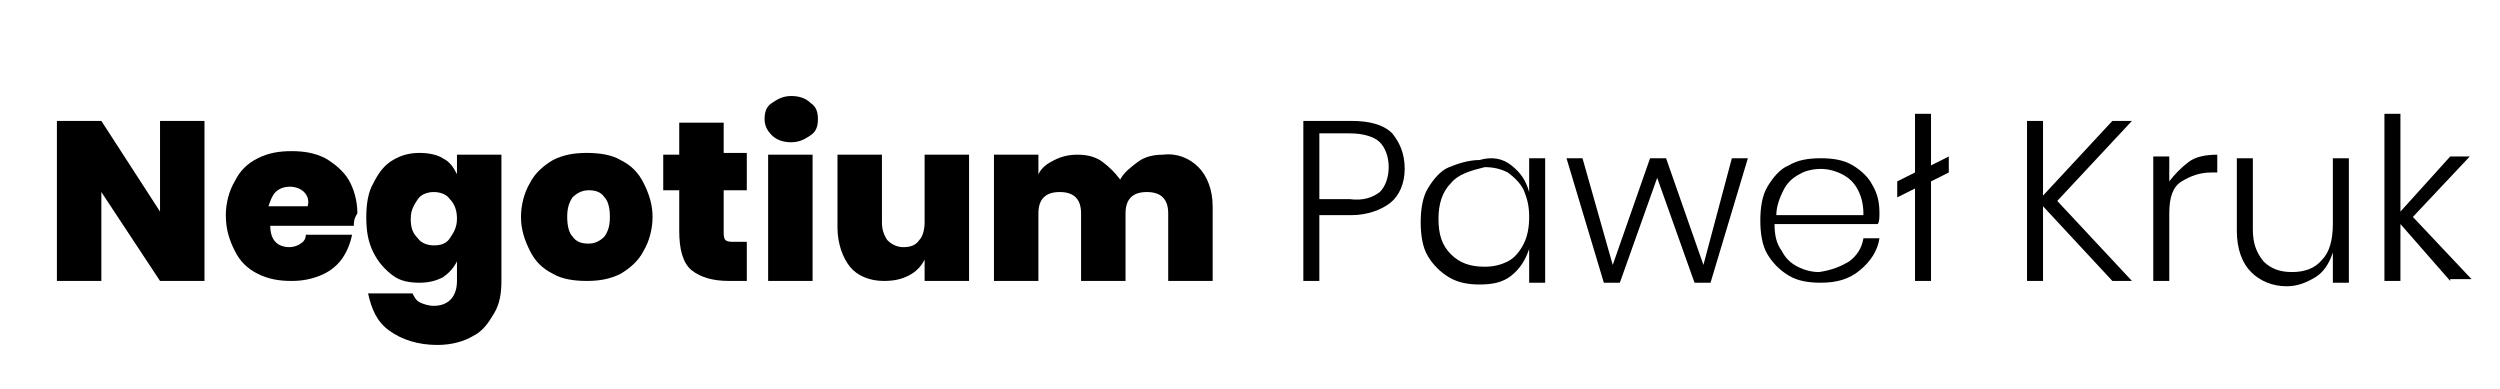
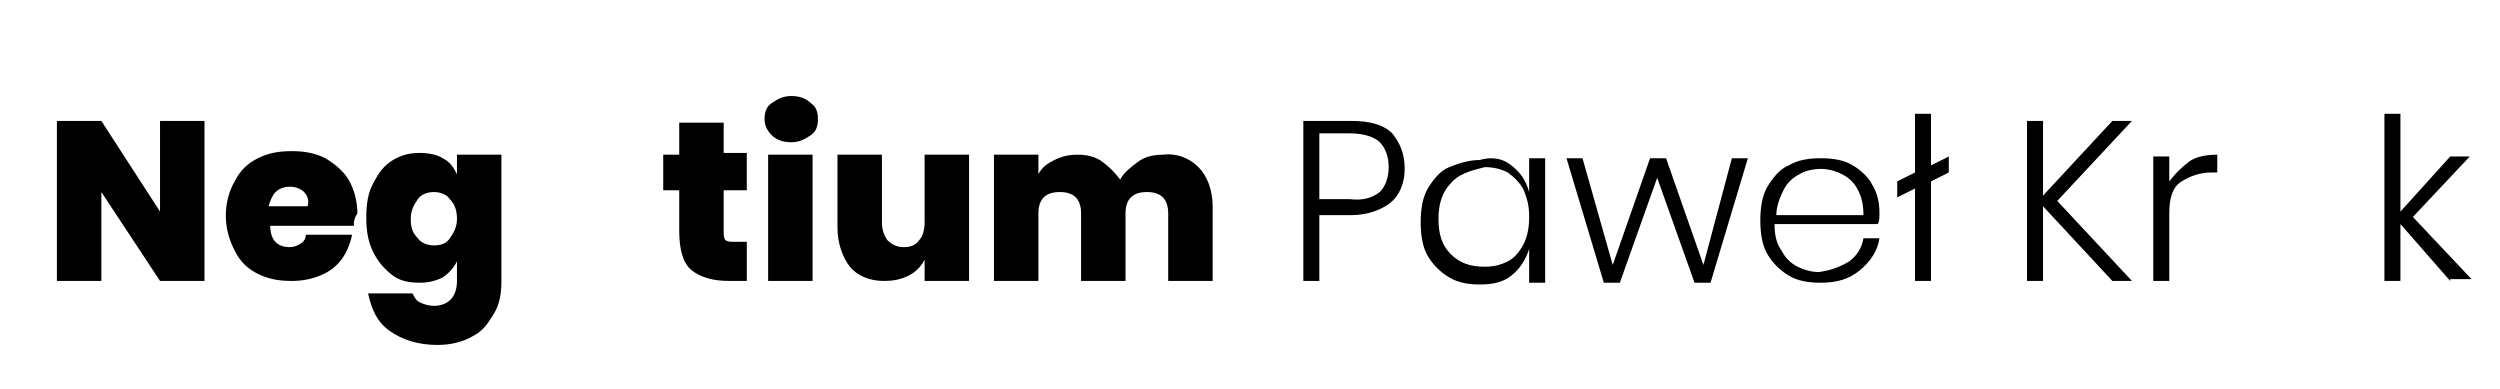
<svg xmlns="http://www.w3.org/2000/svg" version="1.1" baseProfile="tiny" id="Warstwa_1" x="0px" y="0px" viewBox="0 0 140.6 21.9" xml:space="preserve">
  <g>
    <path d="M11.5,15.8H9l-3.3-5v5H3.2v-9h2.5L9,11.9V6.8h2.5V15.8z" />
    <path d="M19.9,12.7h-4.7c0,0.8,0.4,1.2,1.1,1.2c0.2,0,0.5-0.1,0.6-0.2c0.2-0.1,0.3-0.3,0.3-0.5h2.6c-0.1,0.5-0.3,1-0.6,1.4   s-0.7,0.7-1.2,0.9c-0.5,0.2-1,0.3-1.6,0.3c-0.7,0-1.3-0.1-1.9-0.4s-1-0.7-1.3-1.3s-0.5-1.2-0.5-2c0-0.7,0.2-1.4,0.5-1.9   c0.3-0.6,0.7-1,1.3-1.3c0.6-0.3,1.2-0.4,1.9-0.4c0.7,0,1.3,0.1,1.9,0.4c0.5,0.3,1,0.7,1.3,1.2c0.3,0.5,0.5,1.2,0.5,1.9   C19.9,12.3,19.9,12.5,19.9,12.7z M17.1,10.8c-0.2-0.2-0.5-0.3-0.8-0.3c-0.3,0-0.6,0.1-0.8,0.3c-0.2,0.2-0.3,0.5-0.4,0.8h2.2   C17.4,11.3,17.3,11,17.1,10.8z" />
    <path d="M24.9,8.9c0.4,0.2,0.6,0.5,0.8,0.9V8.7h2.5v7.1c0,0.7-0.1,1.3-0.4,1.8c-0.3,0.5-0.6,1-1.2,1.3c-0.5,0.3-1.2,0.5-2,0.5   c-1.1,0-2-0.3-2.7-0.8c-0.7-0.5-1-1.2-1.2-2.1h2.5c0.1,0.2,0.2,0.4,0.4,0.5s0.5,0.2,0.8,0.2c0.8,0,1.3-0.5,1.3-1.4v-1.1   c-0.2,0.4-0.5,0.7-0.8,0.9c-0.4,0.2-0.8,0.3-1.3,0.3c-0.6,0-1.1-0.1-1.5-0.4s-0.8-0.7-1.1-1.3s-0.4-1.2-0.4-2   c0-0.7,0.1-1.4,0.4-1.9c0.3-0.6,0.6-1,1.1-1.3s1-0.4,1.5-0.4C24.1,8.6,24.6,8.7,24.9,8.9z M23.5,11.2c-0.2,0.3-0.4,0.6-0.4,1.1   c0,0.5,0.1,0.8,0.4,1.1c0.2,0.3,0.6,0.4,0.9,0.4c0.4,0,0.7-0.1,0.9-0.4c0.2-0.3,0.4-0.6,0.4-1.1c0-0.4-0.1-0.8-0.4-1.1   c-0.2-0.3-0.6-0.4-0.9-0.4C24.1,10.8,23.7,10.9,23.5,11.2z" />
-     <path d="M34.9,9c0.6,0.3,1,0.7,1.3,1.3s0.5,1.2,0.5,1.9c0,0.7-0.2,1.4-0.5,1.9c-0.3,0.6-0.8,1-1.3,1.3c-0.6,0.3-1.2,0.4-1.9,0.4   s-1.4-0.1-1.9-0.4c-0.6-0.3-1-0.7-1.3-1.3c-0.3-0.6-0.5-1.2-0.5-1.9c0-0.7,0.2-1.4,0.5-1.9c0.3-0.6,0.8-1,1.3-1.3   c0.6-0.3,1.2-0.4,1.9-0.4S34.4,8.7,34.9,9z M32.2,11.1c-0.2,0.3-0.3,0.6-0.3,1.1c0,0.5,0.1,0.9,0.3,1.1c0.2,0.3,0.5,0.4,0.9,0.4   c0.3,0,0.6-0.1,0.9-0.4c0.2-0.3,0.3-0.6,0.3-1.1c0-0.5-0.1-0.9-0.3-1.1c-0.2-0.3-0.5-0.4-0.9-0.4C32.7,10.7,32.4,10.9,32.2,11.1z" />
    <path d="M42,13.7v2.1h-1c-0.9,0-1.6-0.2-2.1-0.6c-0.5-0.4-0.7-1.2-0.7-2.2v-2.3h-0.9V8.7h0.9V6.9h2.5v1.7h1.3v2.1h-1.3v2.3   c0,0.2,0,0.4,0.1,0.5c0.1,0.1,0.3,0.1,0.5,0.1H42z" />
    <path d="M43.4,5.8c0.3-0.2,0.6-0.4,1.1-0.4c0.4,0,0.8,0.1,1.1,0.4c0.3,0.2,0.4,0.5,0.4,0.9c0,0.4-0.1,0.7-0.4,0.9   c-0.3,0.2-0.6,0.4-1.1,0.4c-0.4,0-0.8-0.1-1.1-0.4C43.1,7.3,43,7,43,6.7C43,6.3,43.1,6,43.4,5.8z M45.7,8.7v7.1h-2.5V8.7H45.7z" />
    <path d="M54.5,8.7v7.1H52v-1.2c-0.2,0.4-0.5,0.7-0.9,0.9c-0.4,0.2-0.8,0.3-1.4,0.3c-0.8,0-1.5-0.3-1.9-0.8s-0.7-1.3-0.7-2.2V8.7   h2.5v3.8c0,0.4,0.1,0.7,0.3,1c0.2,0.2,0.5,0.4,0.9,0.4c0.4,0,0.7-0.1,0.9-0.4c0.2-0.2,0.3-0.6,0.3-1V8.7H54.5z" />
    <path d="M67.4,9.4c0.5,0.5,0.8,1.3,0.8,2.2v4.2h-2.5V12c0-0.4-0.1-0.7-0.3-0.9c-0.2-0.2-0.5-0.3-0.9-0.3c-0.4,0-0.7,0.1-0.9,0.3   c-0.2,0.2-0.3,0.5-0.3,0.9v3.8h-2.5V12c0-0.4-0.1-0.7-0.3-0.9s-0.5-0.3-0.9-0.3c-0.4,0-0.7,0.1-0.9,0.3c-0.2,0.2-0.3,0.5-0.3,0.9   v3.8h-2.5V8.7h2.5v1.1c0.2-0.4,0.5-0.6,0.9-0.8c0.4-0.2,0.8-0.3,1.3-0.3c0.5,0,1,0.1,1.4,0.4s0.7,0.6,1,1c0.2-0.4,0.6-0.7,1-1   c0.4-0.3,0.9-0.4,1.4-0.4C66.2,8.6,66.9,8.9,67.4,9.4z" />
    <path d="M74.2,12.1v3.7h-0.9v-9H76c1,0,1.8,0.2,2.3,0.7C78.7,8,79,8.6,79,9.5c0,0.8-0.3,1.5-0.8,1.9s-1.3,0.7-2.2,0.7H74.2z    M77.6,10.8c0.3-0.3,0.5-0.8,0.5-1.4c0-0.6-0.2-1.1-0.5-1.4c-0.3-0.3-0.9-0.5-1.7-0.5h-1.7v3.7h1.7C76.7,11.3,77.2,11.1,77.6,10.8z   " />
    <path d="M85,9.3c0.5,0.4,0.8,0.8,1,1.5V8.9h0.9v7H86v-1.9c-0.2,0.6-0.5,1.1-1,1.5s-1.1,0.5-1.8,0.5c-0.6,0-1.2-0.1-1.7-0.4   c-0.5-0.3-0.9-0.7-1.2-1.2c-0.3-0.5-0.4-1.2-0.4-1.9c0-0.7,0.1-1.4,0.4-1.9c0.3-0.5,0.7-1,1.2-1.2s1.1-0.4,1.7-0.4   C83.9,8.8,84.5,8.9,85,9.3z M81.6,10.3c-0.5,0.5-0.7,1.2-0.7,2c0,0.9,0.2,1.5,0.7,2c0.5,0.5,1.1,0.7,1.9,0.7c0.5,0,0.9-0.1,1.3-0.3   c0.4-0.2,0.7-0.6,0.9-1c0.2-0.4,0.3-0.9,0.3-1.5c0-0.6-0.1-1-0.3-1.5c-0.2-0.4-0.5-0.7-0.9-1c-0.4-0.2-0.8-0.3-1.3-0.3   C82.7,9.6,82,9.8,81.6,10.3z" />
    <path d="M98.3,8.9l-2.1,7h-0.9l-2.1-5.9l-2.1,5.9h-0.9l-2.1-7H89l1.7,6l2.1-6h0.9l2.1,6l1.6-6H98.3z" />
    <path d="M104,14.7c0.4-0.3,0.7-0.7,0.8-1.3h0.9c-0.1,0.7-0.5,1.3-1.1,1.8c-0.6,0.5-1.3,0.7-2.2,0.7c-0.7,0-1.3-0.1-1.8-0.4   c-0.5-0.3-0.9-0.7-1.2-1.2c-0.3-0.5-0.4-1.2-0.4-1.9c0-0.7,0.1-1.4,0.4-1.9c0.3-0.5,0.7-1,1.2-1.2c0.5-0.3,1.1-0.4,1.8-0.4   c0.7,0,1.3,0.1,1.8,0.4c0.5,0.3,0.9,0.7,1.1,1.1c0.3,0.5,0.4,1,0.4,1.6c0,0.2,0,0.5-0.1,0.6h-5.8c0,0.6,0.1,1.1,0.4,1.5   c0.2,0.4,0.5,0.7,0.9,0.9c0.4,0.2,0.8,0.3,1.2,0.3C103,15.2,103.5,15,104,14.7z M101.2,9.8c-0.4,0.2-0.7,0.5-0.9,0.9   c-0.2,0.4-0.4,0.9-0.4,1.4h4.9c0-0.6-0.1-1-0.3-1.4s-0.5-0.7-0.9-0.9c-0.4-0.2-0.8-0.3-1.2-0.3C102,9.5,101.5,9.6,101.2,9.8z" />
    <path d="M109.6,9.7l-1,0.5v5.6h-0.9v-5.2l-1,0.5v-0.9l1-0.5V6.4h0.9v2.9l1-0.5V9.7z" />
    <path d="M115.7,11.3l4.2,4.5h-1.1l-3.9-4.2v4.2H114v-9h0.9V11l3.9-4.2h1.1L115.7,11.3z" />
    <path d="M123.1,9.1c0.4-0.3,1-0.4,1.6-0.4v1h-0.3c-0.7,0-1.2,0.2-1.7,0.5s-0.7,0.9-0.7,1.8v3.8h-0.9v-7h0.9v1.4   C122.3,9.8,122.7,9.4,123.1,9.1z" />
-     <path d="M132.1,8.9v7h-0.9v-1.7c-0.2,0.6-0.5,1.1-1,1.4c-0.5,0.3-1,0.5-1.6,0.5c-0.8,0-1.5-0.3-2-0.8s-0.8-1.3-0.8-2.3V8.9h0.9v4   c0,0.8,0.2,1.3,0.6,1.8c0.4,0.4,0.9,0.6,1.6,0.6c0.7,0,1.3-0.2,1.7-0.7c0.4-0.4,0.6-1.1,0.6-2V8.9H132.1z" />
    <path d="M137.8,15.8l-2.8-3.2v3.2h-0.9V6.4h0.9v5.5l2.8-3.1h1.1l-3.2,3.4l3.3,3.5H137.8z" />
  </g>
</svg>